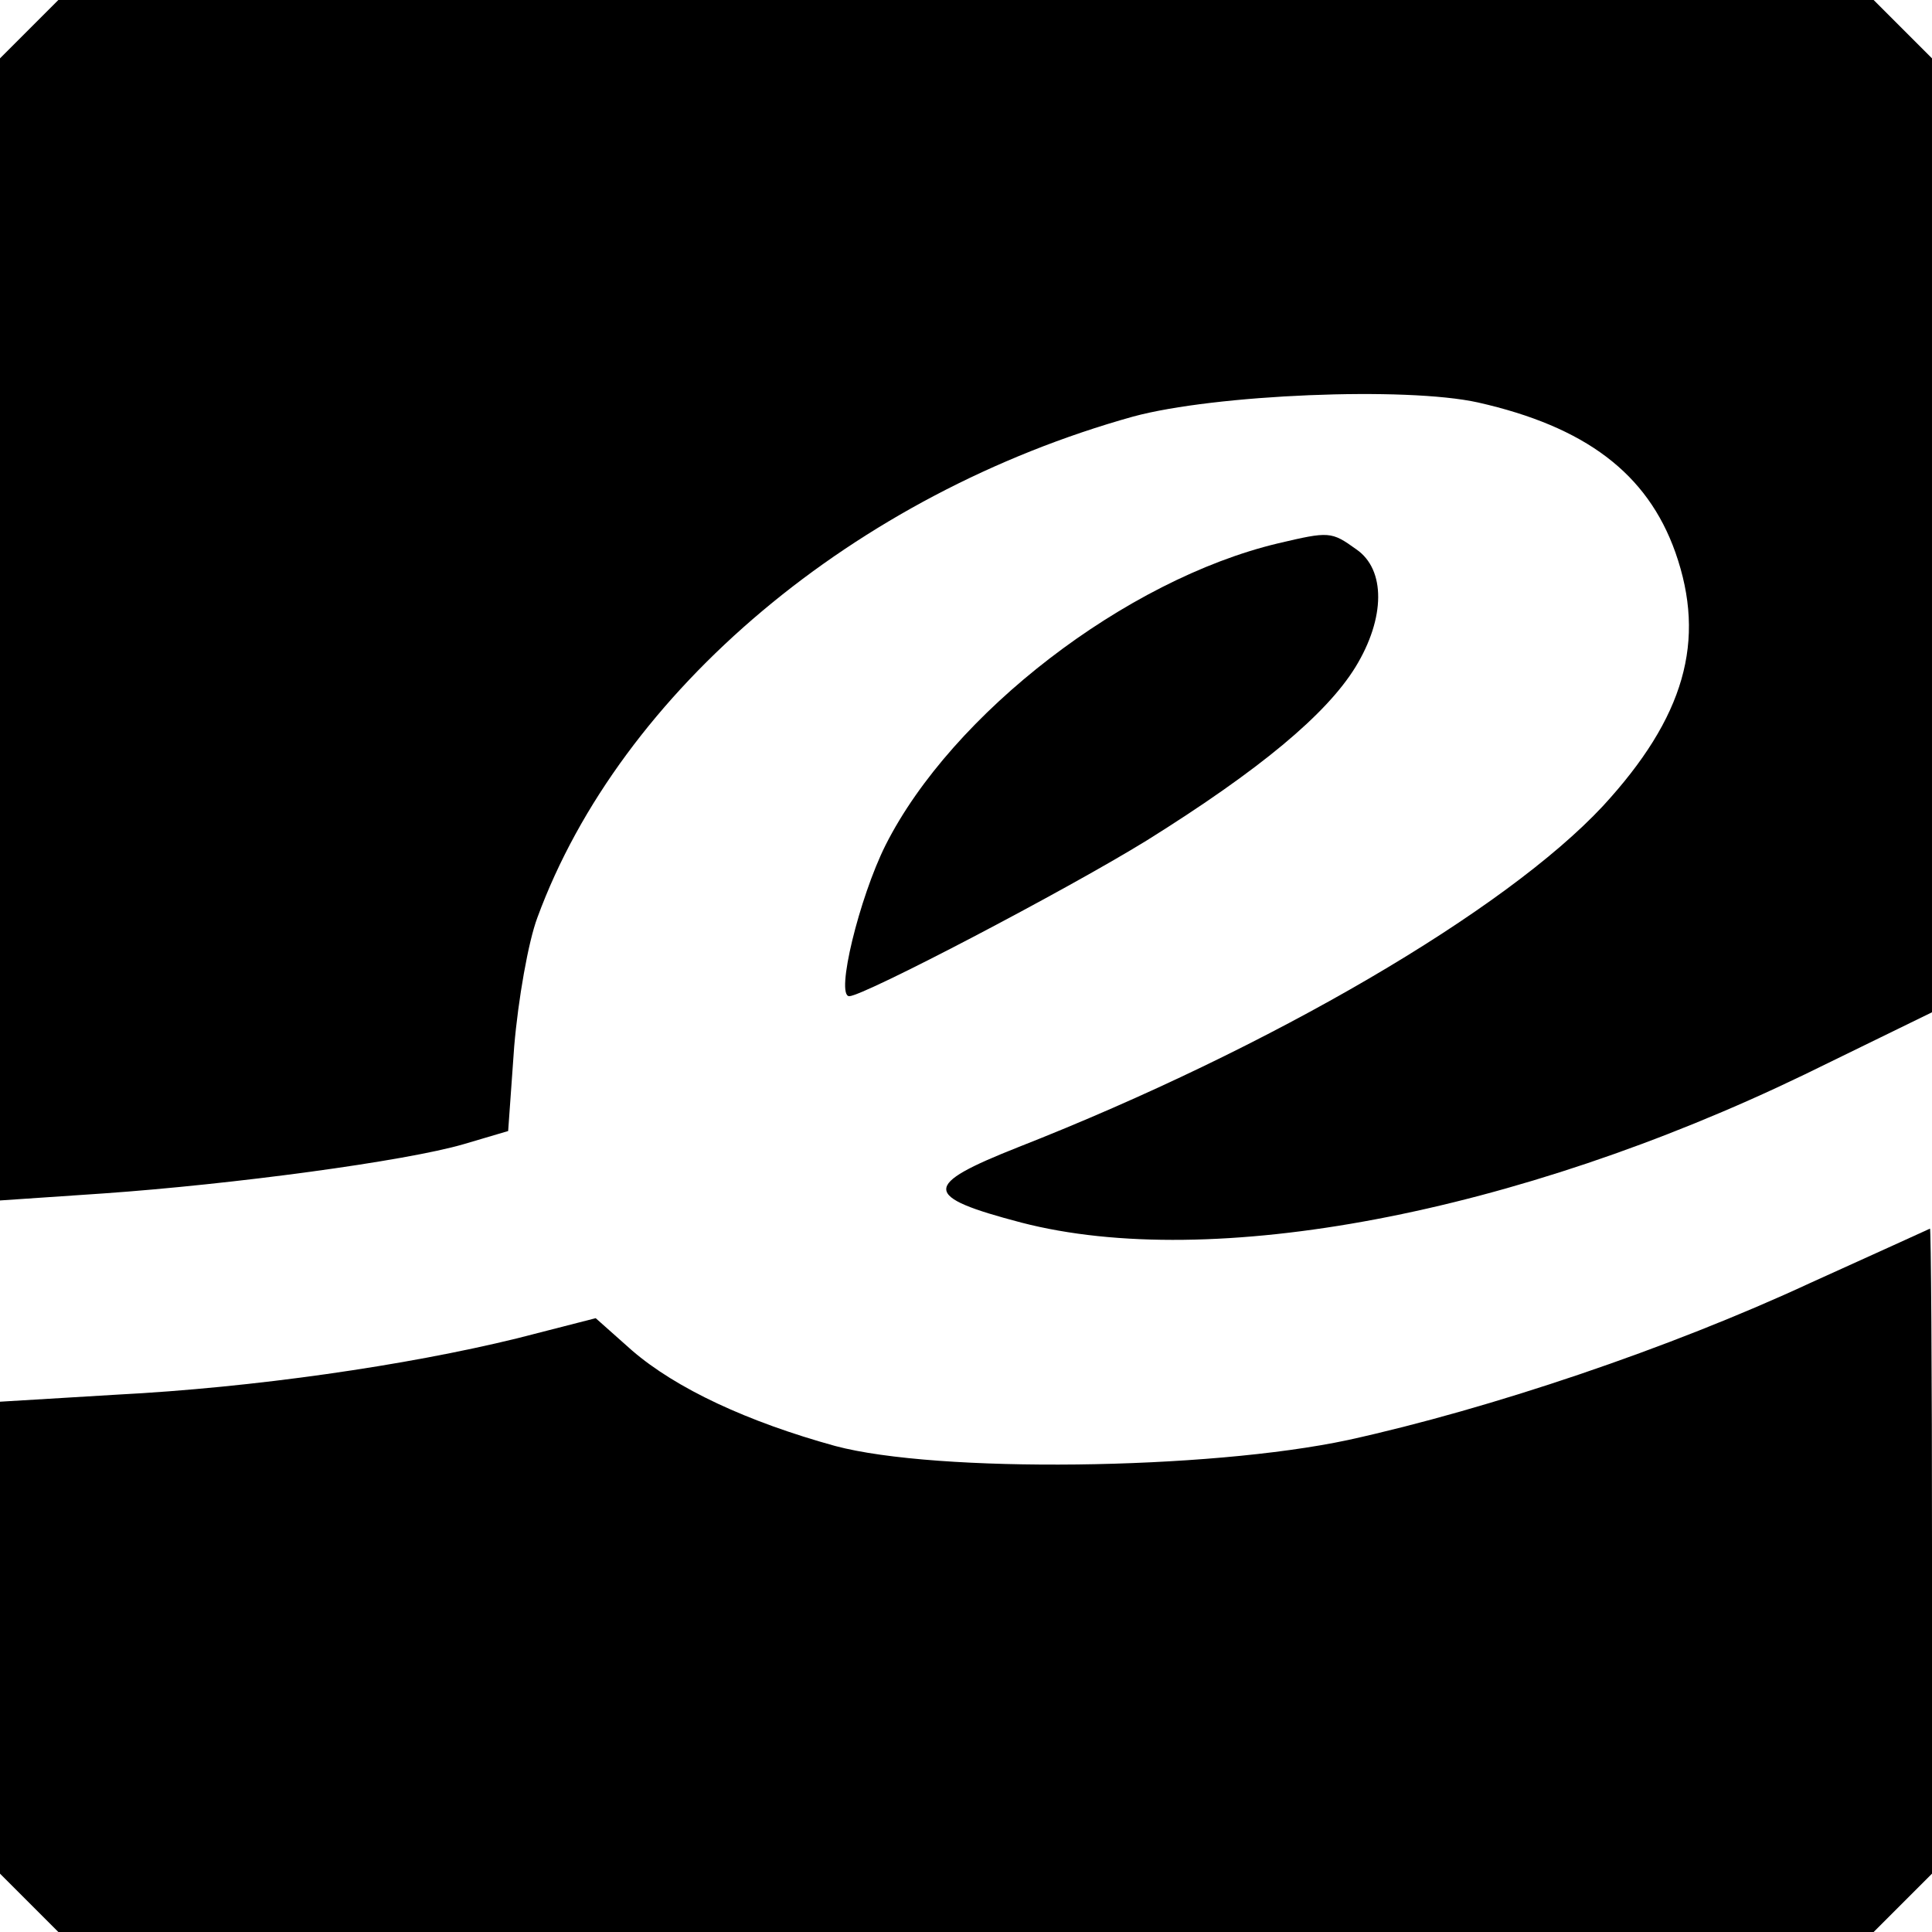
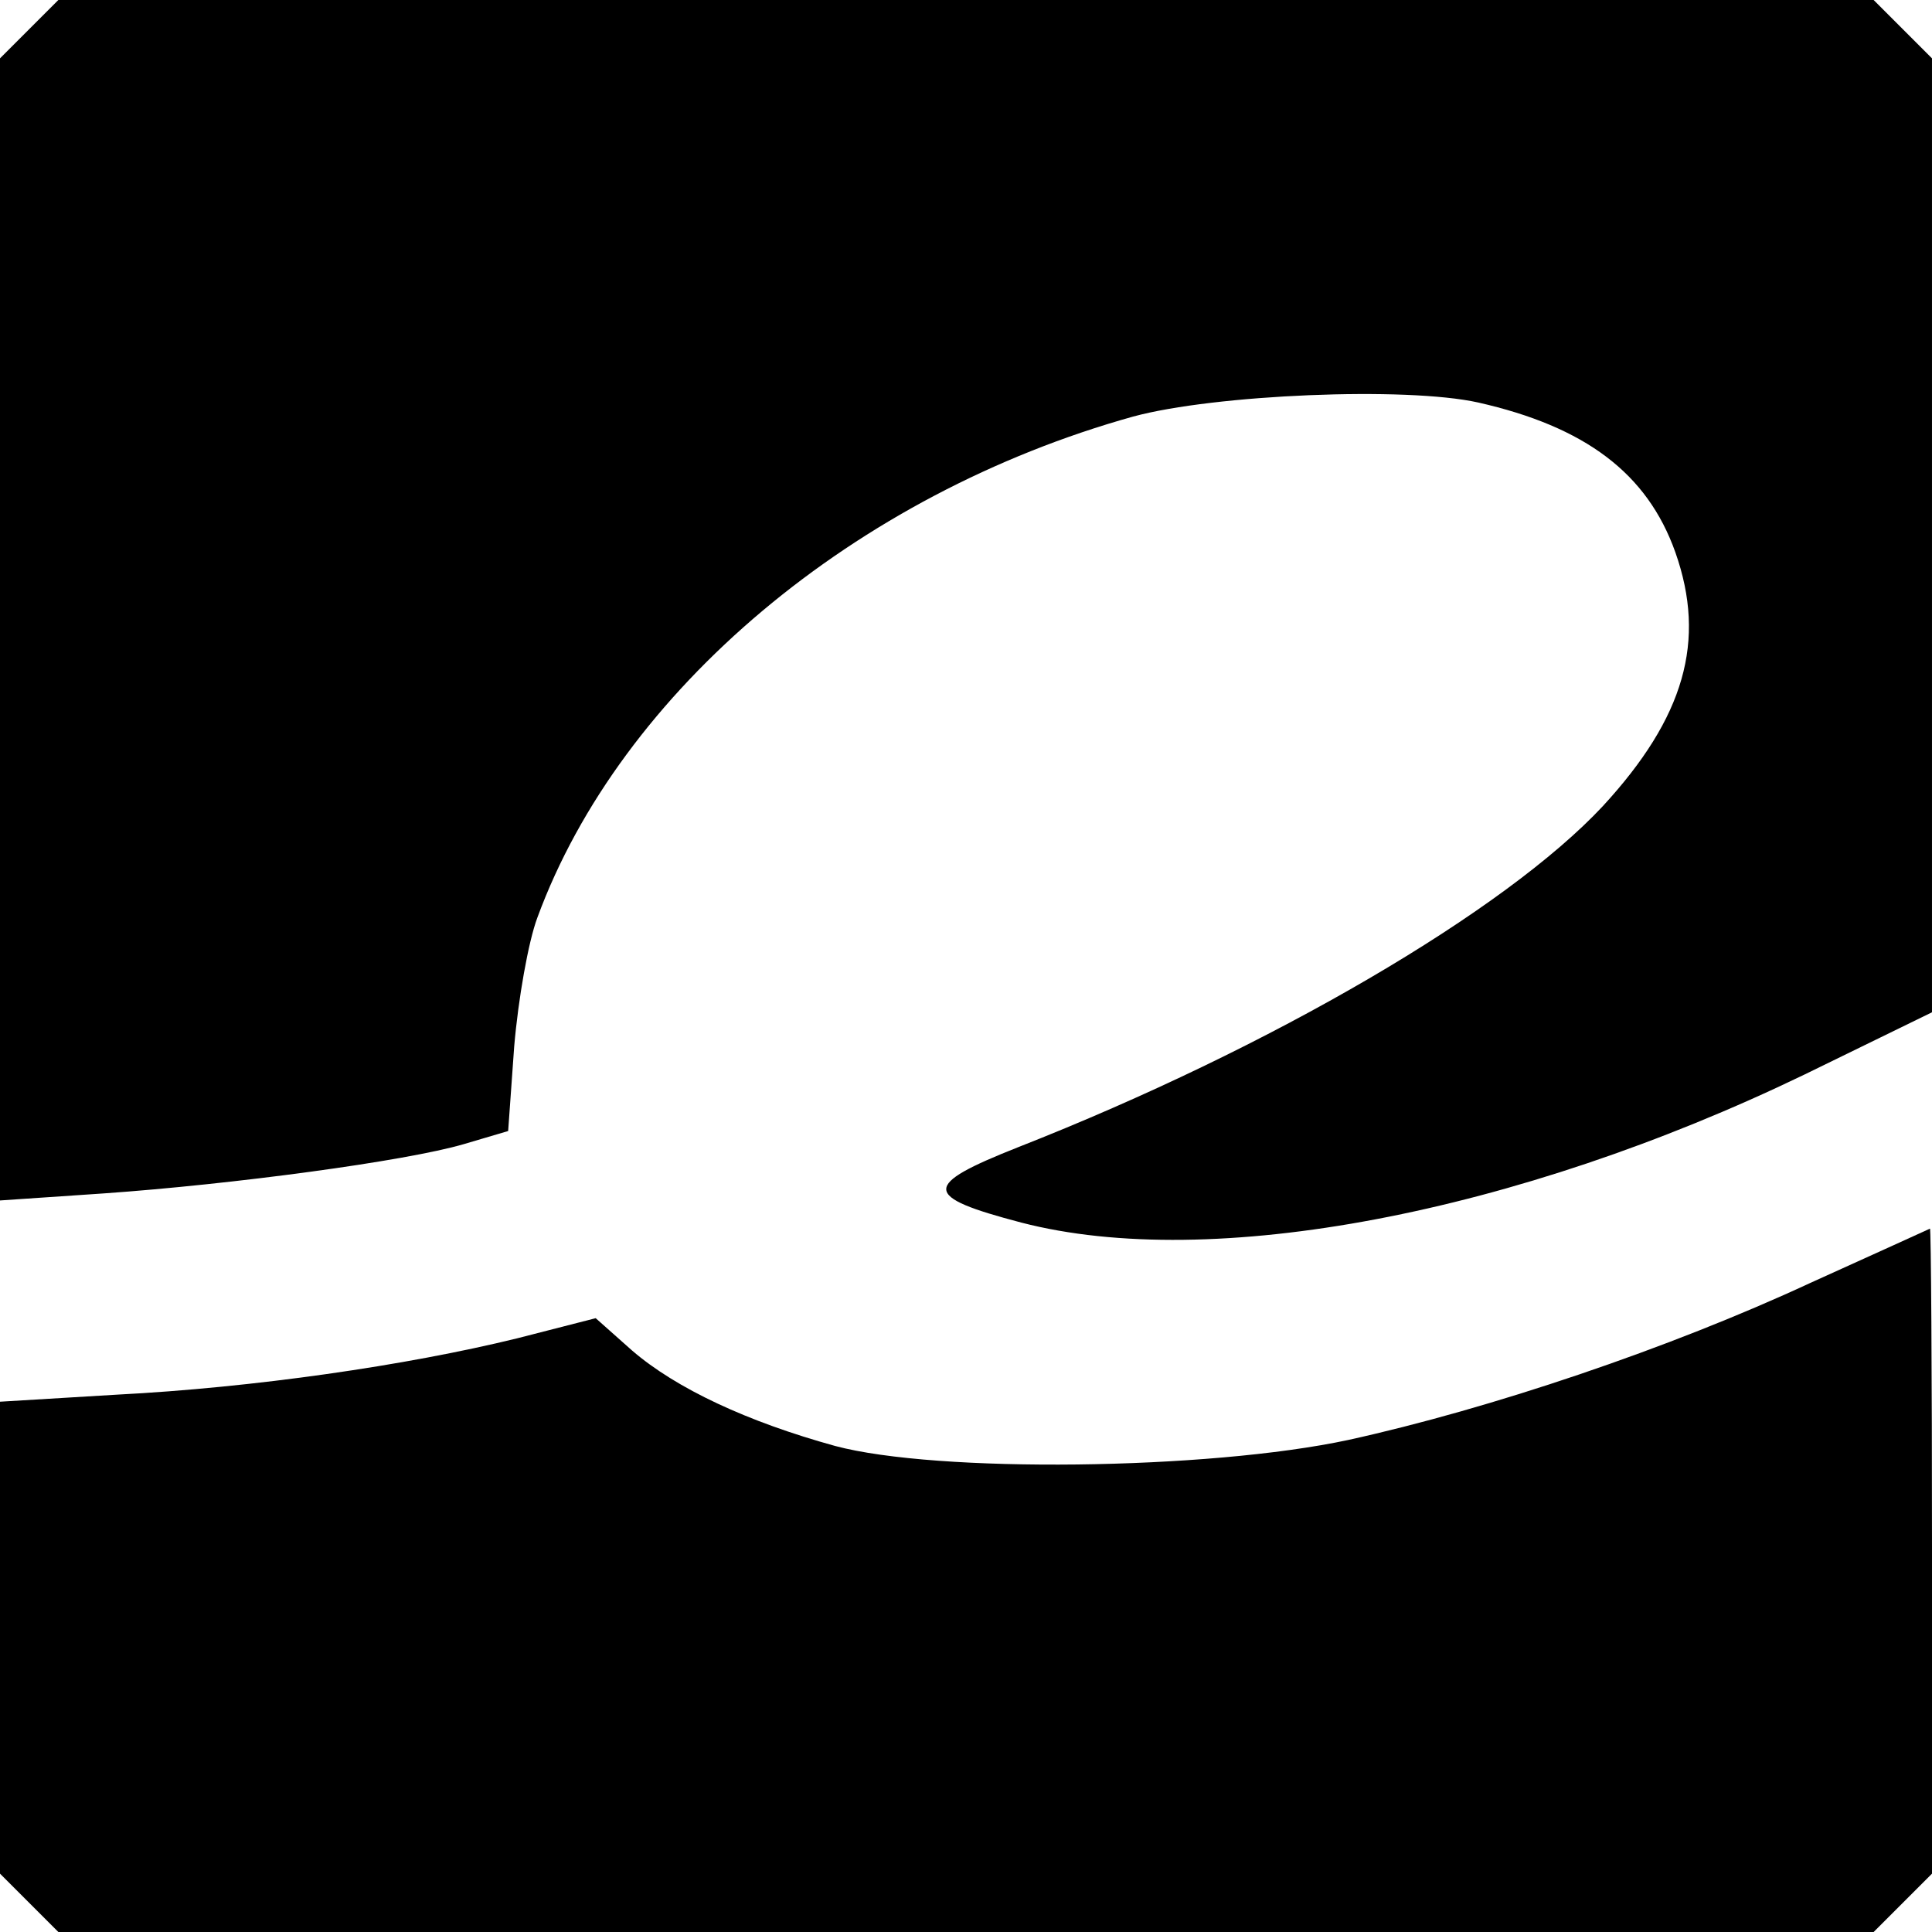
<svg xmlns="http://www.w3.org/2000/svg" version="1.0" width="192pt" height="192pt" viewBox="0 0 192 192" preserveAspectRatio="xMidYMid meet">
  <g transform="translate(0,192) scale(0.1,-0.1)" fill="#000000" stroke="none">
    <path d="M29 1891 l-29 -29 0 -568 0 -567 103 7 c128 9 300 32 358 49 l44 13 6 84 c4 47 14 104 23 128 83 226 316 421 592 498 81 22 271 30 343 14 106 -24 168 -70 196 -149 31 -88 9 -164 -72 -252 -97 -104 -329 -240 -581 -339 -96 -38 -96 -49 3 -75 189 -49 492 9 778 147 l127 62 0 474 0 474 -29 29 -29 29 -902 0 -902 0 -29 -29z" />
-     <path d="M1270 1380 c-151 -36 -324 -169 -390 -300 -26 -52 -50 -150 -36 -150 14 0 215 105 296 155 112 70 178 125 207 172 30 49 30 97 1 117 -25 18 -27 18 -78 6z" />
    <path d="M1799 645 c-140 -65 -318 -125 -459 -156 -140 -30 -409 -33 -510 -6 -87 24 -158 57 -202 95 l-36 32 -78 -20 c-110 -27 -262 -49 -398 -56 l-116 -7 0 -234 0 -235 29 -29 29 -29 902 0 902 0 29 29 29 29 0 321 c0 177 -1 321 -2 320 -2 -1 -55 -25 -119 -54z" />
  </g>
</svg>